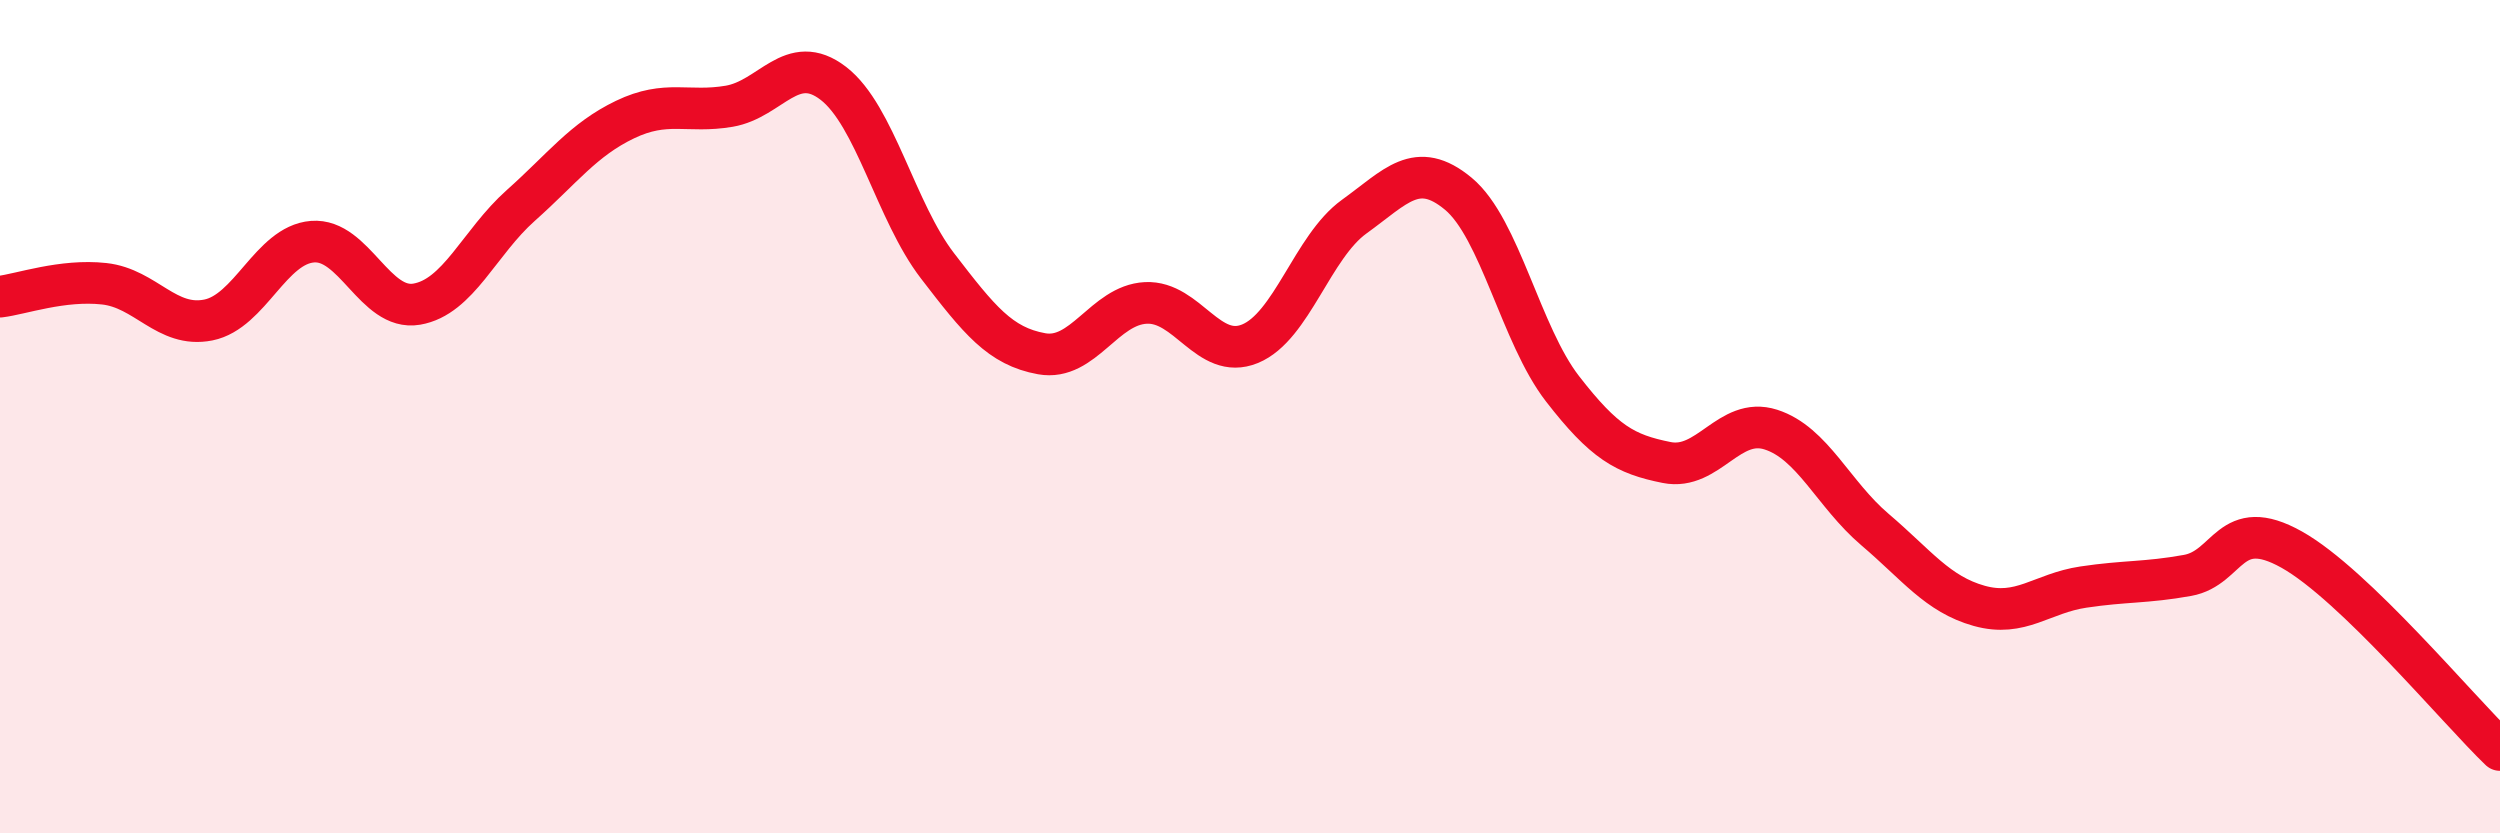
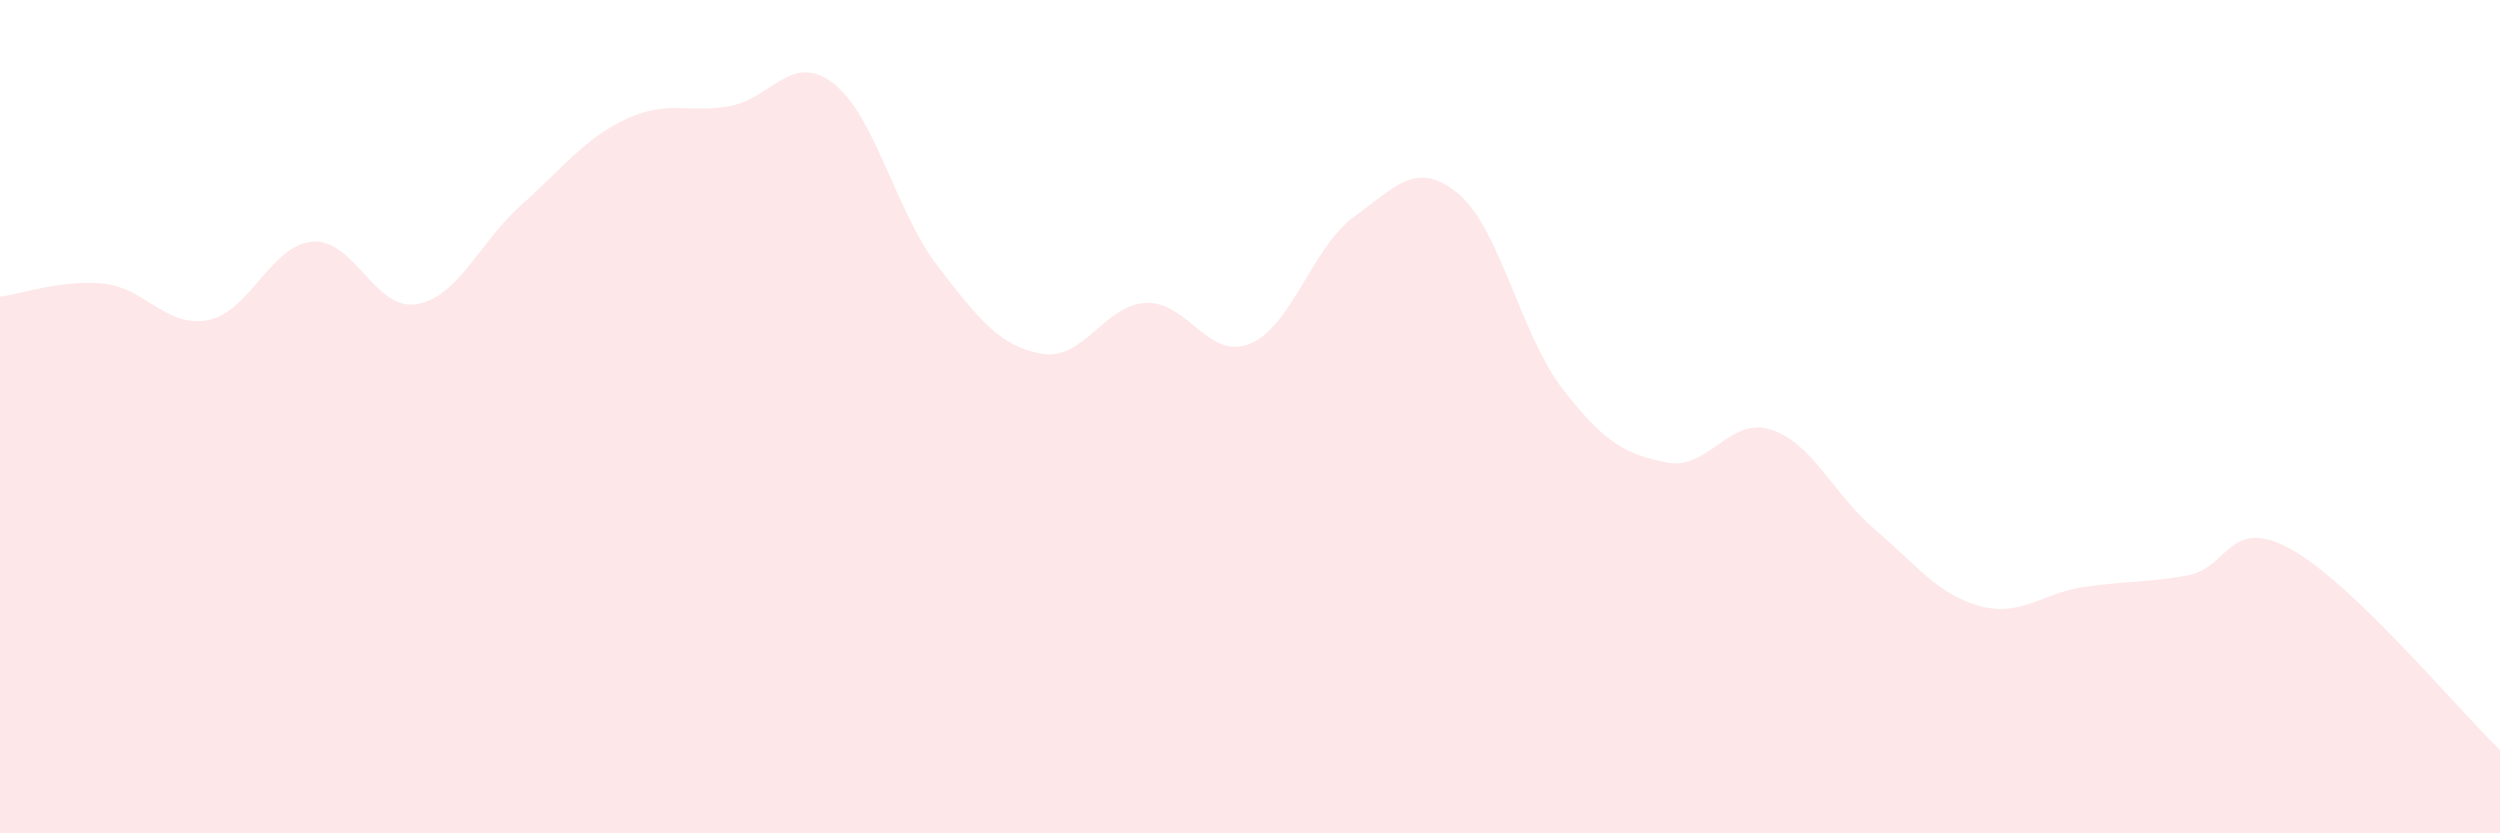
<svg xmlns="http://www.w3.org/2000/svg" width="60" height="20" viewBox="0 0 60 20">
  <path d="M 0,7.12 C 0.5,7.06 1.5,6.7 2.5,6.81 C 3.5,6.92 4,7.88 5,7.68 C 6,7.48 6.5,5.88 7.5,5.8 C 8.5,5.72 9,7.47 10,7.3 C 11,7.13 11.5,5.82 12.5,4.93 C 13.5,4.04 14,3.35 15,2.87 C 16,2.39 16.5,2.72 17.5,2.55 C 18.5,2.38 19,1.23 20,2 C 21,2.77 21.5,5.08 22.5,6.38 C 23.5,7.68 24,8.31 25,8.49 C 26,8.67 26.5,7.32 27.5,7.27 C 28.5,7.22 29,8.66 30,8.25 C 31,7.84 31.5,5.92 32.5,5.2 C 33.5,4.48 34,3.82 35,4.65 C 36,5.48 36.5,8.04 37.5,9.33 C 38.5,10.62 39,10.9 40,11.1 C 41,11.3 41.5,9.99 42.5,10.31 C 43.5,10.63 44,11.86 45,12.71 C 46,13.56 46.5,14.26 47.5,14.54 C 48.5,14.82 49,14.24 50,14.09 C 51,13.94 51.5,13.99 52.5,13.81 C 53.5,13.63 53.5,12.35 55,13.19 C 56.5,14.03 59,17.04 60,18L60 20L0 20Z" fill="#EB0A25" opacity="0.1" stroke-linecap="round" stroke-linejoin="round" />
-   <path d="M 0,7.12 C 0.5,7.06 1.5,6.7 2.5,6.81 C 3.5,6.92 4,7.88 5,7.68 C 6,7.48 6.5,5.88 7.5,5.8 C 8.5,5.72 9,7.47 10,7.3 C 11,7.13 11.5,5.82 12.5,4.93 C 13.5,4.04 14,3.35 15,2.87 C 16,2.39 16.5,2.72 17.5,2.55 C 18.5,2.38 19,1.23 20,2 C 21,2.77 21.5,5.08 22.5,6.38 C 23.5,7.68 24,8.31 25,8.49 C 26,8.67 26.5,7.32 27.5,7.27 C 28.5,7.22 29,8.66 30,8.25 C 31,7.84 31.5,5.92 32.5,5.2 C 33.5,4.48 34,3.82 35,4.65 C 36,5.48 36.5,8.04 37.5,9.33 C 38.5,10.62 39,10.9 40,11.1 C 41,11.3 41.5,9.99 42.5,10.31 C 43.5,10.63 44,11.86 45,12.71 C 46,13.56 46.5,14.26 47.5,14.54 C 48.5,14.82 49,14.24 50,14.09 C 51,13.94 51.5,13.99 52.5,13.81 C 53.5,13.63 53.5,12.35 55,13.19 C 56.5,14.03 59,17.04 60,18" stroke="#EB0A25" stroke-width="1" fill="none" stroke-linecap="round" stroke-linejoin="round" />
</svg>